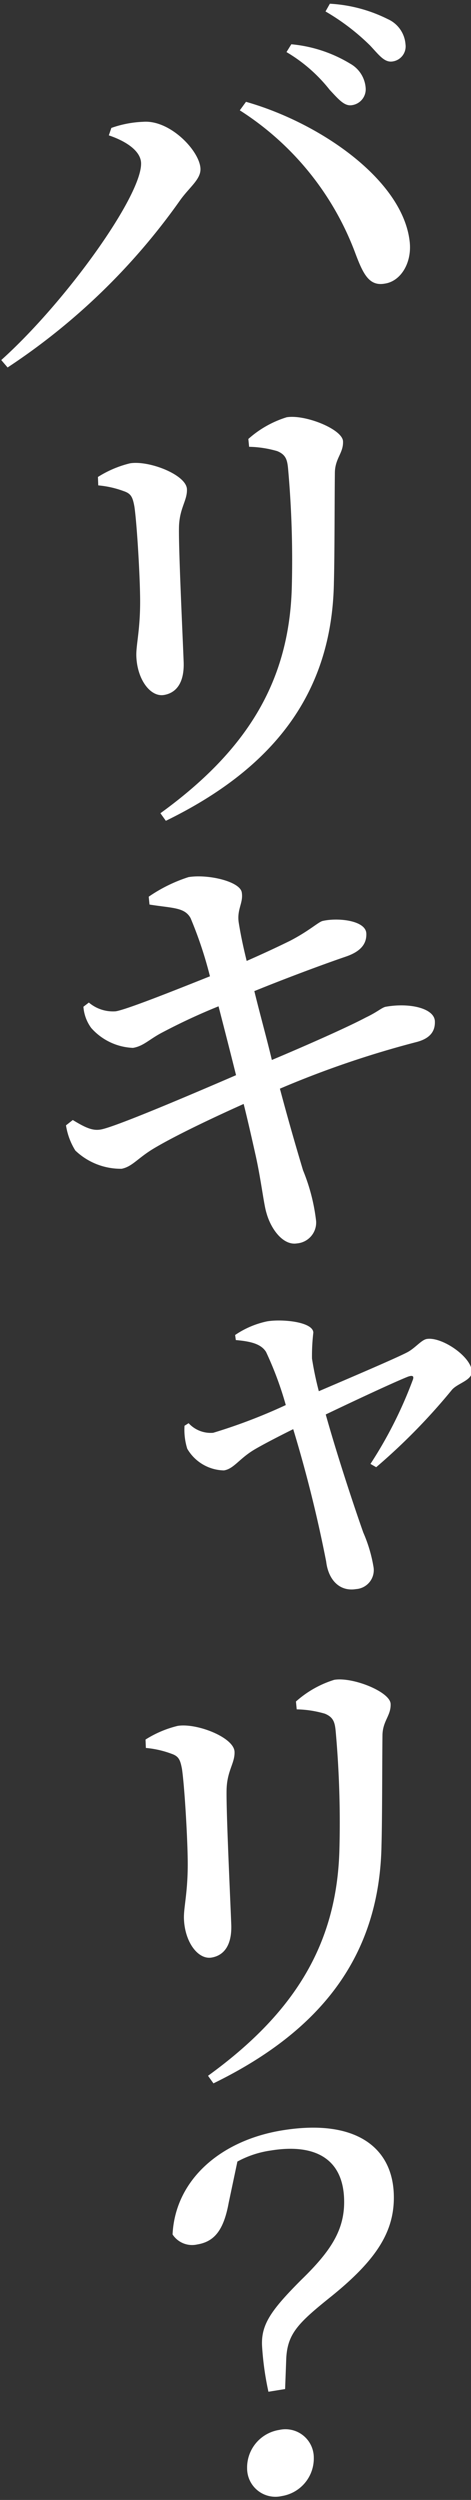
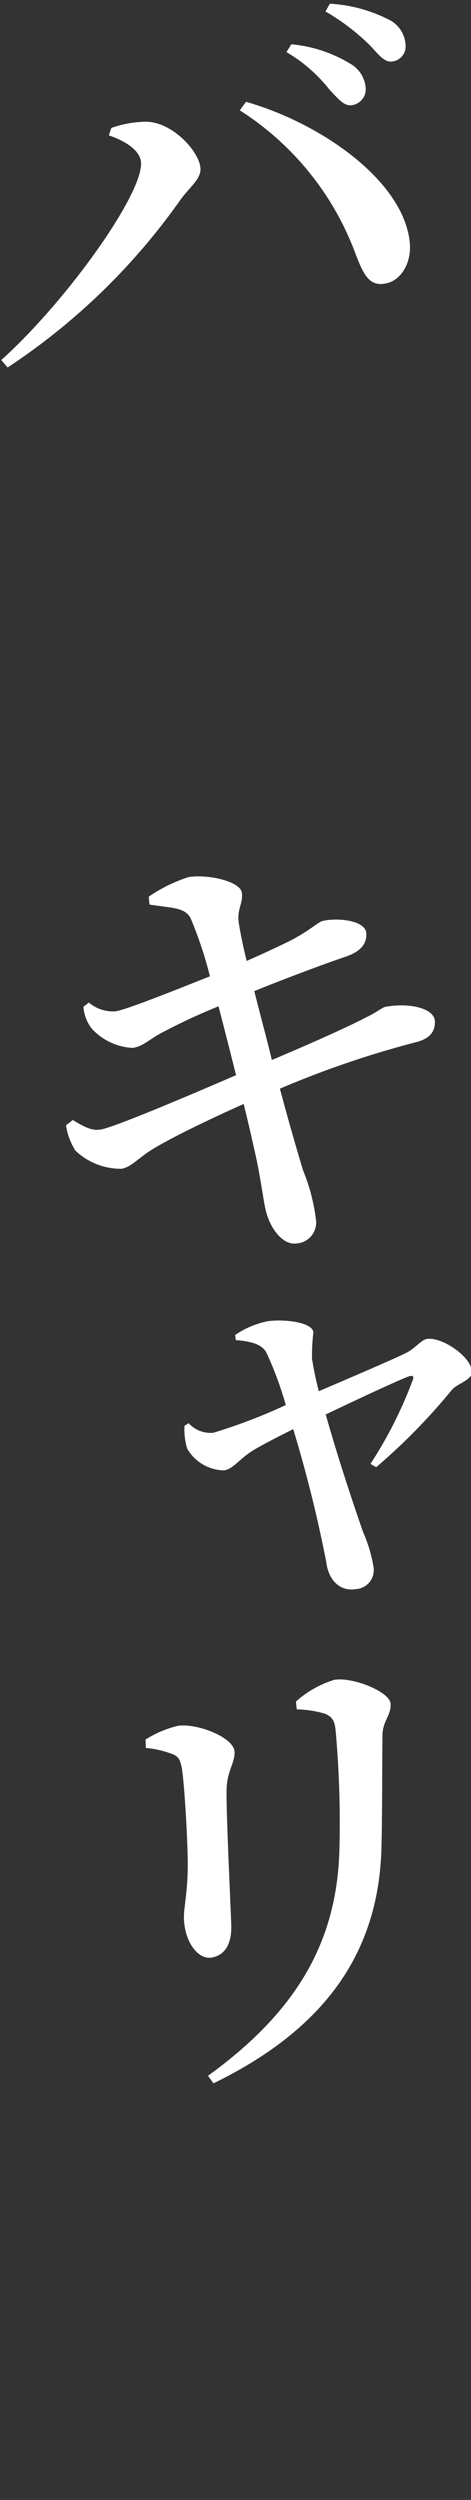
<svg xmlns="http://www.w3.org/2000/svg" width="39.287" height="208.264" viewBox="0 0 39.287 208.264">
  <rect x="0" y="0" width="39.287" height="208.264" fill="#333333" stroke="none" />
  <g id="グループ_4469" data-name="グループ 4469" transform="matrix(1, 0.017, -0.017, 1, -332.335, -73.387)">
    <path id="パス_12372" data-name="パス 12372" d="M58.449,94.759l.2-.623A8.915,8.915,0,0,1,61.3,93.58c2.245-.208,4.758,2.355,4.838,3.828.049.892-.925,1.576-1.68,2.692a53.833,53.833,0,0,1-14.122,14.132l-.539-.608c5.329-4.954,11.526-13.94,11.38-16.615-.057-1.047-1.383-1.827-2.729-2.25M81.7,106.708c-1.308.275-1.829-.728-2.5-2.407a24.083,24.083,0,0,0-9.865-11.813l.505-.718c6.236,1.658,13.22,6.314,13.851,11.448.211,1.724-.678,3.254-1.987,3.49M76.816,90.671a12.931,12.931,0,0,0-3.67-3.1l.392-.658a11.5,11.5,0,0,1,4.946,1.538,2.525,2.525,0,0,1,1.315,2A1.335,1.335,0,0,1,78.672,91.9c-.616.111-1.114-.465-1.856-1.232m3.254-3.8a18.485,18.485,0,0,0-3.728-2.736l.353-.651a12.3,12.3,0,0,1,4.85,1.2,2.5,2.5,0,0,1,1.514,2.077,1.266,1.266,0,0,1-1.049,1.442c-.693.124-1.157-.536-1.94-1.335" transform="translate(284.304 -15.921)" fill="#fff" />
-     <path id="パス_12373" data-name="パス 12373" d="M63.468,146.556l-.039-.7a8.938,8.938,0,0,1,2.658-1.183c1.579-.284,4.715.874,4.781,2.076.051.931-.576,1.553-.609,3.086-.026,1.649.456,9.042.579,11.291.1,1.784-.6,2.613-1.6,2.794-1.117.2-2.246-1.241-2.352-3.179-.056-1.008.339-2.332.22-5.208-.062-1.83-.355-5.771-.592-7.256-.161-.794-.293-1.083-.926-1.282a8.132,8.132,0,0,0-2.124-.439m6.114,27.838-.462-.622c7.06-5.3,10.518-11.056,10.634-18.869a85.505,85.505,0,0,0-.465-9.9c-.083-.808-.186-1.259-.941-1.554a8.9,8.9,0,0,0-2.351-.32l-.075-.652a8.614,8.614,0,0,1,3.165-1.862c1.541-.277,4.679.92,4.733,1.928.053.969-.623,1.4-.636,2.582.01,2.309.1,6.834.075,9.189,0,9.2-4.749,15.539-13.679,20.083" transform="translate(278.899 -38.553)" fill="#fff" />
    <path id="パス_12374" data-name="パス 12374" d="M67.111,205.97a12.658,12.658,0,0,1,3.291-1.689c1.617-.291,4.294.284,4.461,1.194.164.871-.39,1.4-.213,2.505.168.949.375,1.89.72,3.2,1.4-.645,2.54-1.2,3.6-1.744,1.625-.88,2.36-1.639,2.707-1.7,1.267-.306,3.573-.095,3.632.991.045.815-.386,1.479-1.643,1.94-2.174.783-5.409,2.07-7.614,3.015.54,2.056,1.111,3.951,1.557,5.711,3-1.323,6.3-2.856,7.772-3.669.984-.491,1.278-.818,1.622-.919,2-.4,4.086.048,4.146,1.133.036.659-.195,1.406-1.537,1.765a80.648,80.648,0,0,0-11.29,4.068c.867,3.055,1.619,5.426,2.042,6.76a15.9,15.9,0,0,1,1.165,4.215,1.744,1.744,0,0,1-1.569,1.888c-1.155.208-2.2-1.17-2.588-2.511-.233-.7-.5-2.807-1.005-4.87-.3-1.238-.654-2.7-1.045-4.159-2.578,1.208-5.683,2.746-7.451,3.847-1.316.824-1.744,1.528-2.628,1.725a5.486,5.486,0,0,1-3.892-1.453,5.54,5.54,0,0,1-.814-2.085l.558-.453c1.126.659,1.681.872,2.336.754,1.117-.2,7.192-2.9,11.215-4.72-.587-2.2-1.168-4.293-1.557-5.711a50.581,50.581,0,0,0-4.622,2.241c-1.1.589-1.569,1.184-2.455,1.343a4.912,4.912,0,0,1-3.51-1.6,3.4,3.4,0,0,1-.68-1.757l.447-.355a3.109,3.109,0,0,0,2.255.691c.886-.159,4.688-1.744,7.806-3.05a33.519,33.519,0,0,0-1.7-4.823c-.515-.887-1.482-.791-3.442-1.065Z" transform="translate(280.046 -63.782)" fill="#fff" />
    <path id="パス_12375" data-name="パス 12375" d="M81.709,266.573a7.443,7.443,0,0,1,2.658-1.184c1.27-.229,3.81-.02,3.859.872a16.575,16.575,0,0,0-.075,2.167,27.283,27.283,0,0,0,.615,2.709c2.619-1.176,6.3-2.818,7.284-3.347.681-.357,1.186-1.074,1.648-1.158,1.232-.222,3.733,1.4,3.8,2.645.04.736-1.152.99-1.627,1.546a50.841,50.841,0,0,1-6.213,6.561l-.482-.266a35.2,35.2,0,0,0,3.389-6.993c.171-.422-.025-.465-.406-.318-1.141.479-4.209,1.971-6.783,3.257,1.1,3.68,2.613,7.949,3.3,9.784a12.024,12.024,0,0,1,.893,2.815,1.582,1.582,0,0,1-1.413,1.9c-1.425.257-2.338-.793-2.534-2.246a111.378,111.378,0,0,0-2.936-10.985c-1.286.663-2.683,1.423-3.285,1.805-1.2.765-1.624,1.585-2.433,1.73a3.621,3.621,0,0,1-3.091-1.754,5.29,5.29,0,0,1-.26-1.911l.338-.217a2.492,2.492,0,0,0,2.065.764,45.763,45.763,0,0,0,6.012-2.413,28.611,28.611,0,0,0-1.718-4.39c-.425-.667-1.292-.864-2.541-.952Z" transform="translate(273.275 -88.006)" fill="#fff" />
    <path id="パス_12376" data-name="パス 12376" d="M73.007,320.673l-.039-.7a8.937,8.937,0,0,1,2.658-1.183c1.579-.284,4.715.874,4.781,2.076.051.931-.576,1.553-.609,3.086-.026,1.649.456,9.042.579,11.291.1,1.784-.6,2.613-1.6,2.794-1.117.2-2.246-1.241-2.352-3.179-.056-1.008.339-2.332.22-5.208-.062-1.83-.355-5.771-.592-7.256-.161-.794-.293-1.083-.926-1.283a8.155,8.155,0,0,0-2.124-.44m6.114,27.838-.462-.622c7.06-5.3,10.518-11.056,10.634-18.869a85.5,85.5,0,0,0-.465-9.9c-.083-.808-.186-1.259-.941-1.554a8.9,8.9,0,0,0-2.351-.32l-.075-.652a8.614,8.614,0,0,1,3.165-1.862c1.541-.277,4.679.92,4.733,1.928.053.969-.623,1.405-.636,2.582.01,2.308.1,6.834.075,9.189,0,9.2-4.749,15.539-13.679,20.083" transform="translate(275.117 -107.586)" fill="#fff" />
-     <path id="パス_12377" data-name="パス 12377" d="M82.5,382.979c-.38,2.3-1.144,3.26-2.569,3.517a1.942,1.942,0,0,1-2.066-.8c.141-4.529,3.846-7.9,9.006-8.826,5.969-1.074,9.165,1.17,9.382,5.125.168,3.063-1.295,5.48-5.05,8.623-2.716,2.251-3.6,3.154-3.682,5.2l-.053,2.594-1.386.249a24.757,24.757,0,0,1-.6-3.847c-.1-1.745.695-2.944,3.16-5.5,2.47-2.48,3.615-4.292,3.475-6.851-.191-3.49-2.737-4.52-6.164-3.9a8.256,8.256,0,0,0-2.786.971Zm7.457,21.1a3.174,3.174,0,0,1-2.622,3.252,2.363,2.363,0,0,1-2.923-2.254,3.173,3.173,0,0,1,2.622-3.252,2.364,2.364,0,0,1,2.923,2.254" transform="translate(273.175 -132.131)" fill="#fff" />
  </g>
</svg>